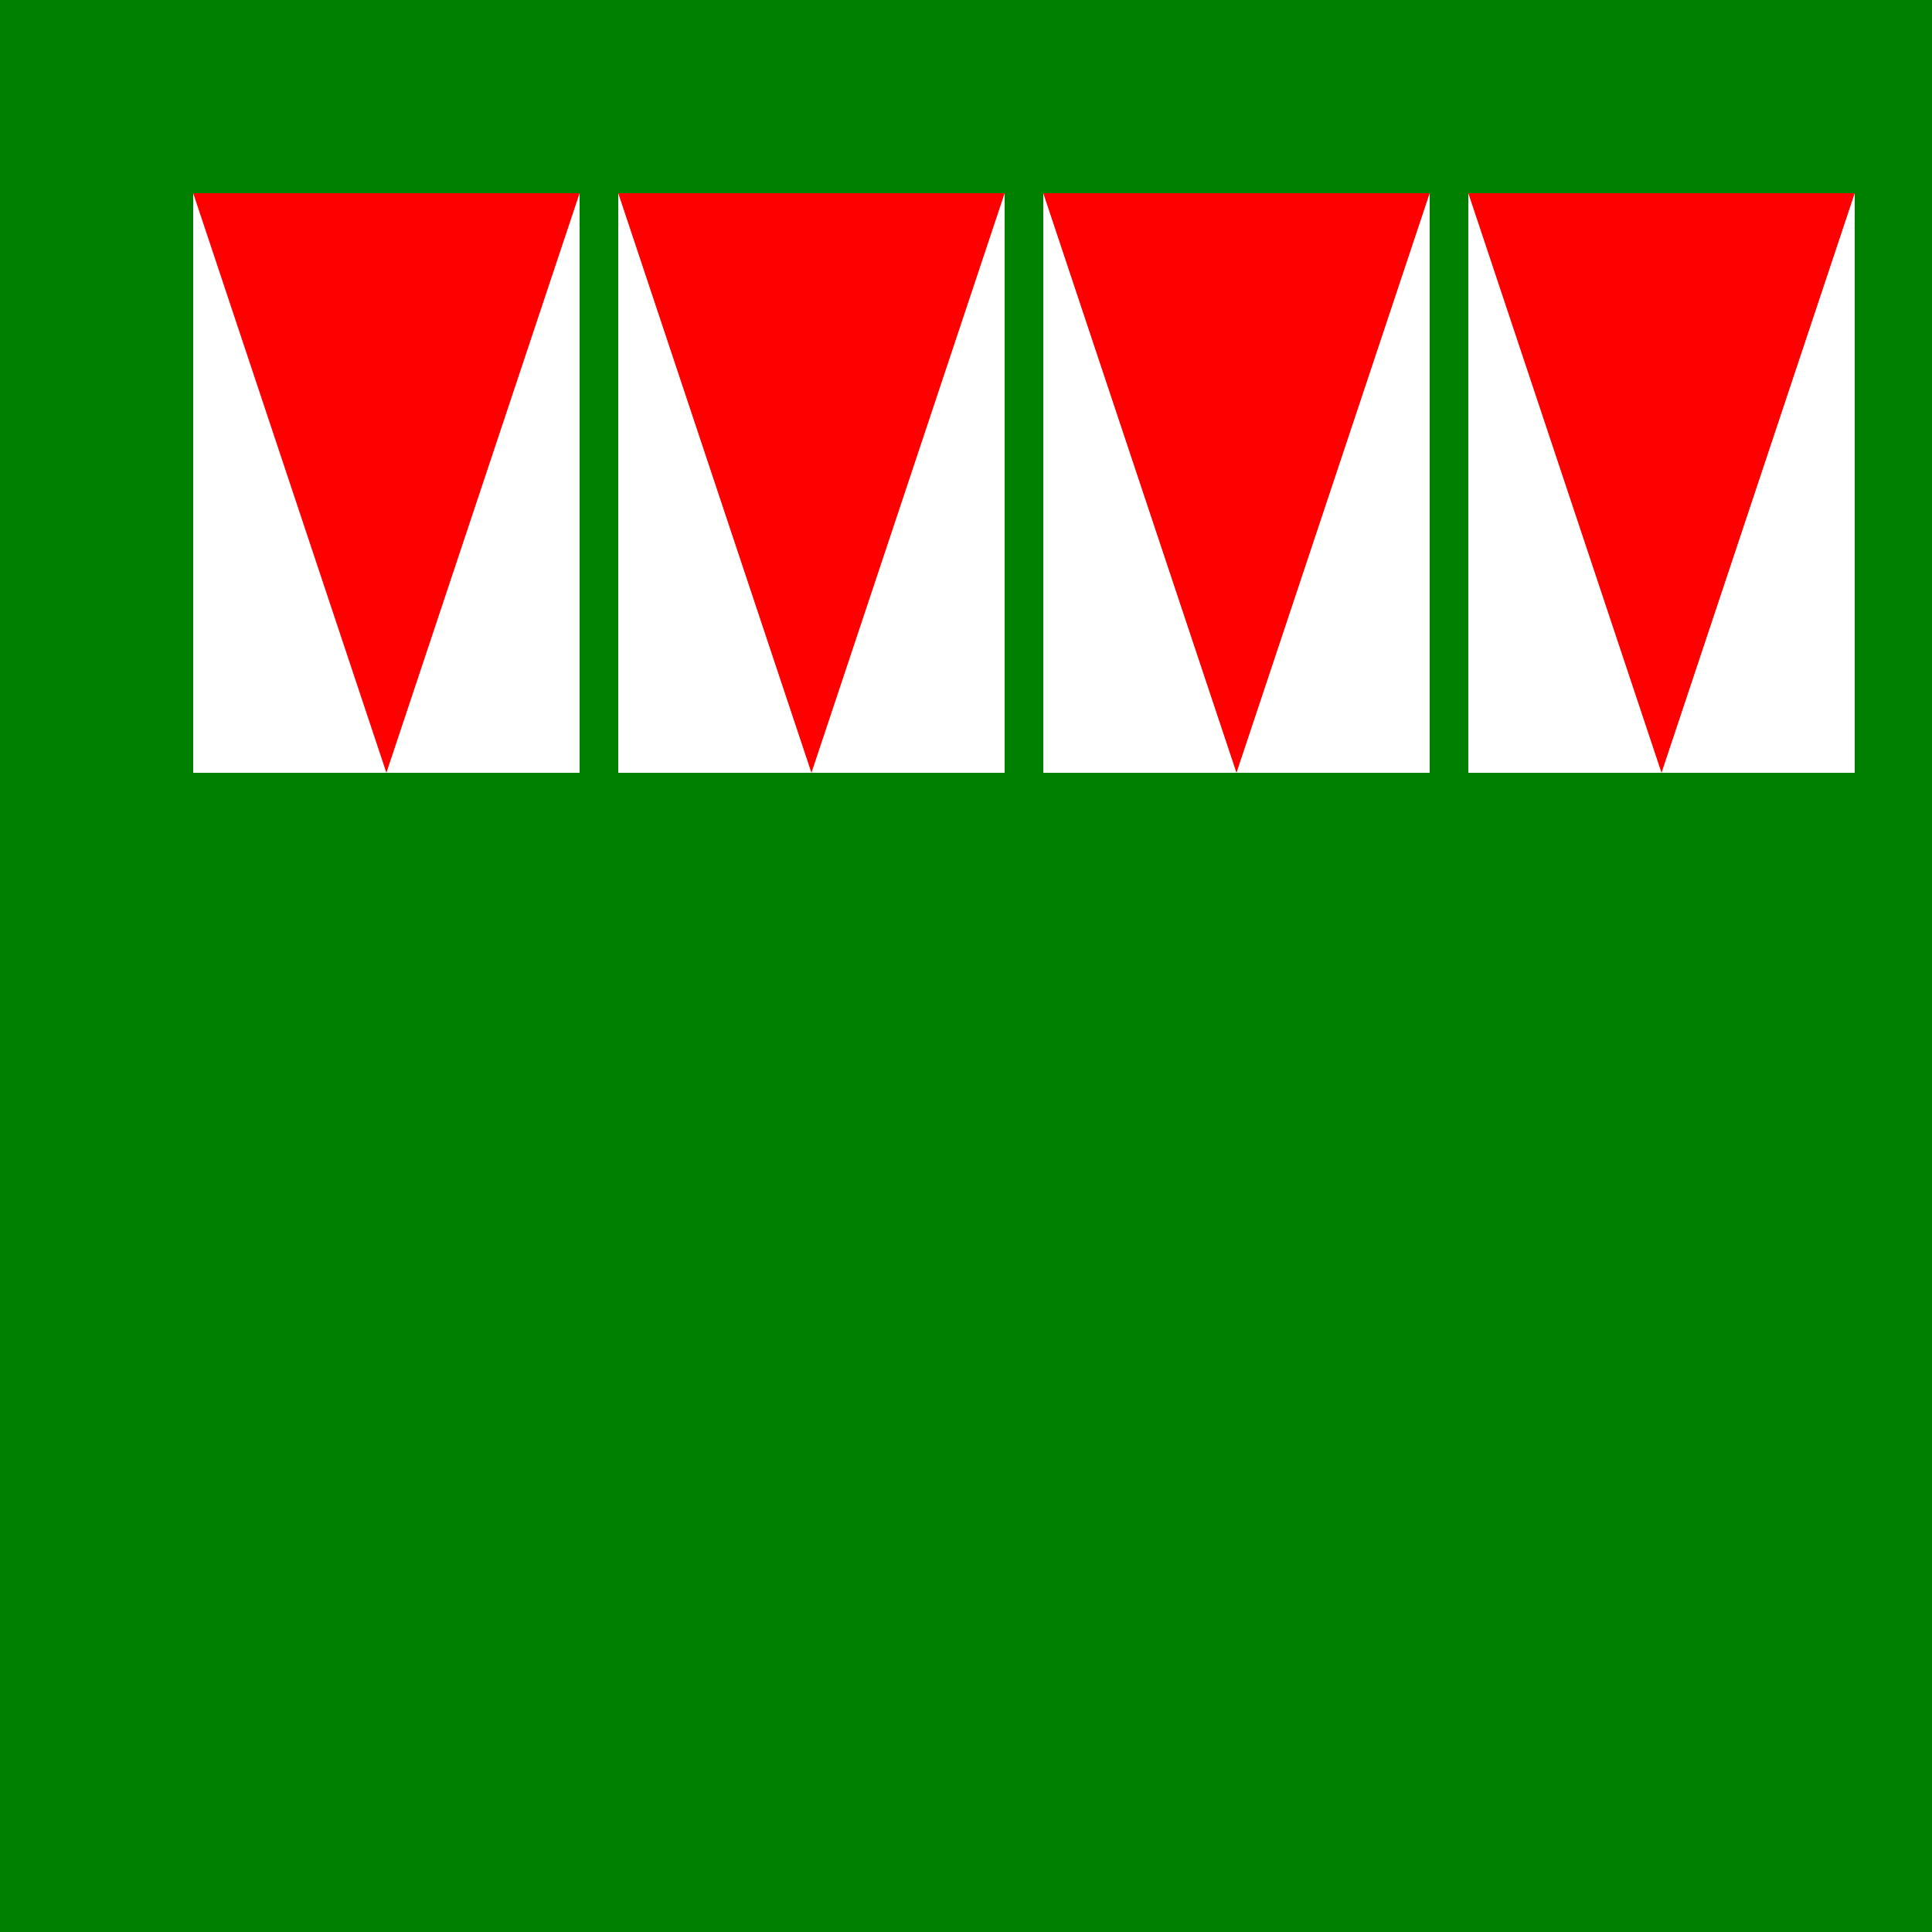
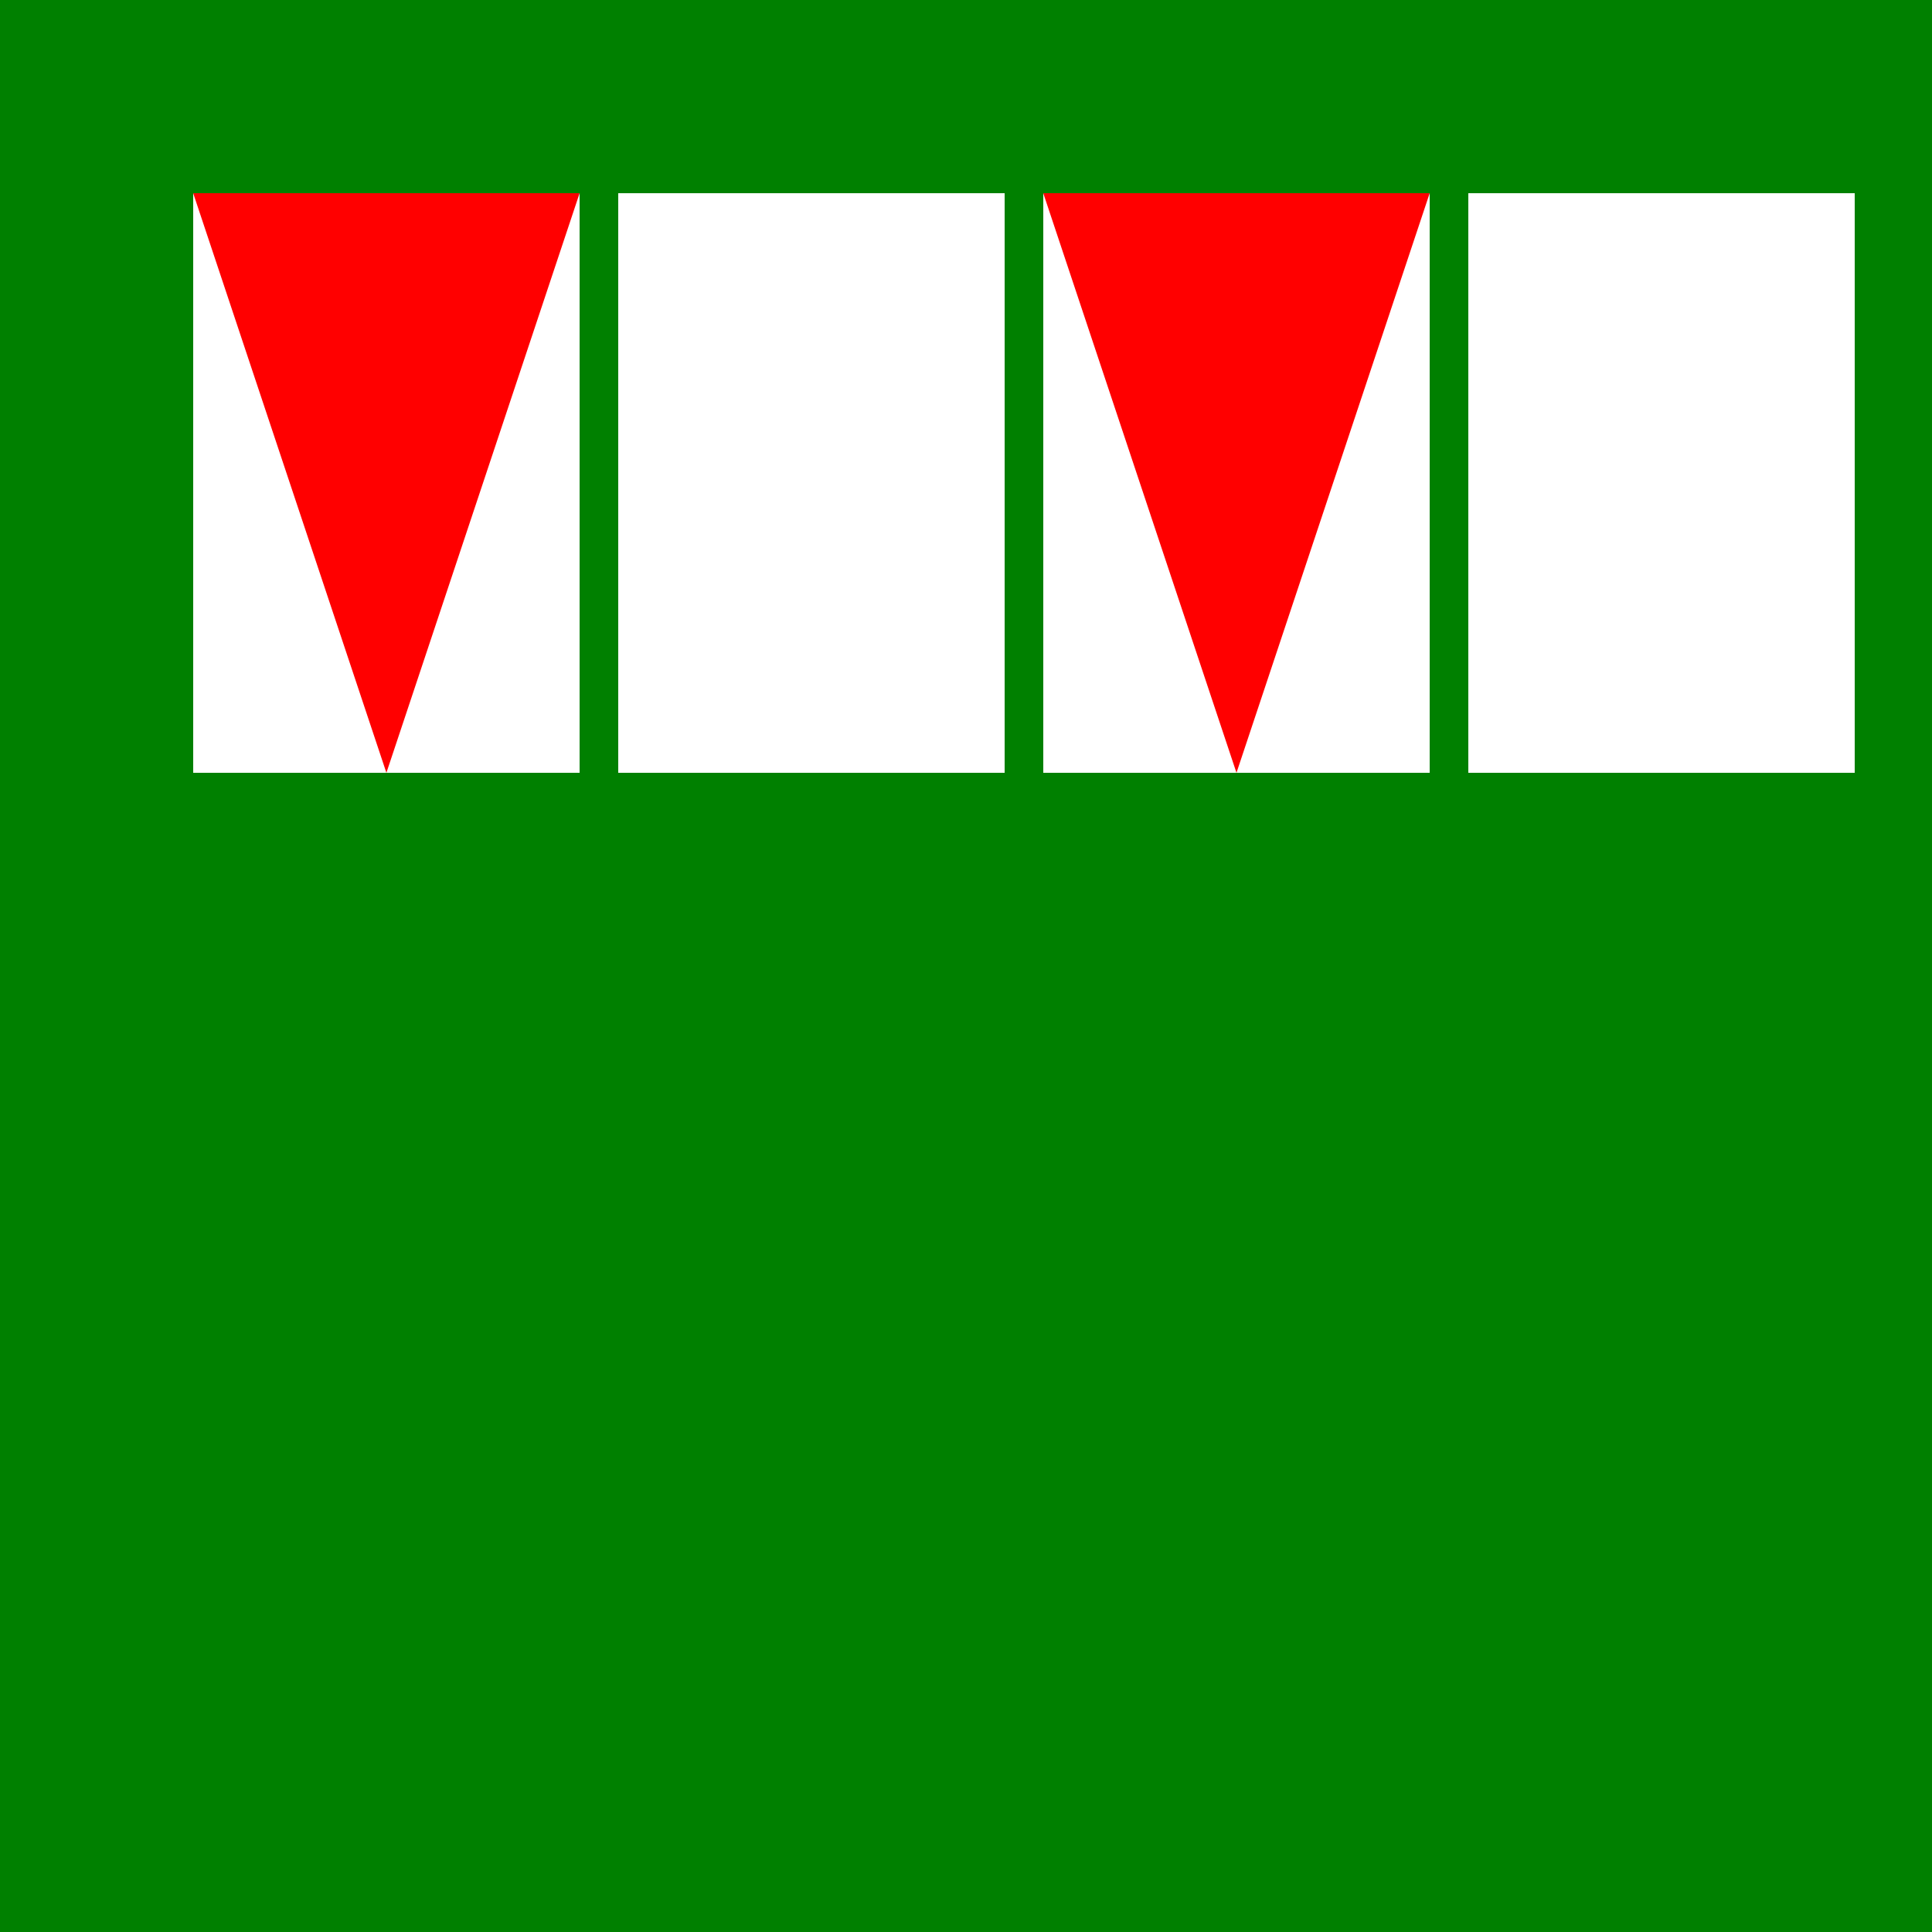
<svg xmlns="http://www.w3.org/2000/svg" width="500" height="500">
  <defs />
  <g>
    <rect fill="#008000" stroke="none" x="0" y="0" width="512" height="512" />
    <rect fill="#FFFFFF" stroke="none" x="50" y="50" width="100" height="150" />
    <rect fill="#FFFFFF" stroke="none" x="160" y="50" width="100" height="150" />
    <rect fill="#FFFFFF" stroke="none" x="270" y="50" width="100" height="150" />
    <rect fill="#FFFFFF" stroke="none" x="380" y="50" width="100" height="150" />
    <path fill="#FF0000" stroke="none" paint-order="stroke fill markers" d=" M 50 50 L 150 50 L 100 200" />
-     <path fill="#FF0000" stroke="none" paint-order="stroke fill markers" d=" M 160 50 L 260 50 L 210 200" />
    <path fill="#FF0000" stroke="none" paint-order="stroke fill markers" d=" M 270 50 L 370 50 L 320 200" />
-     <path fill="#FF0000" stroke="none" paint-order="stroke fill markers" d=" M 380 50 L 480 50 L 430 200" />
  </g>
</svg>